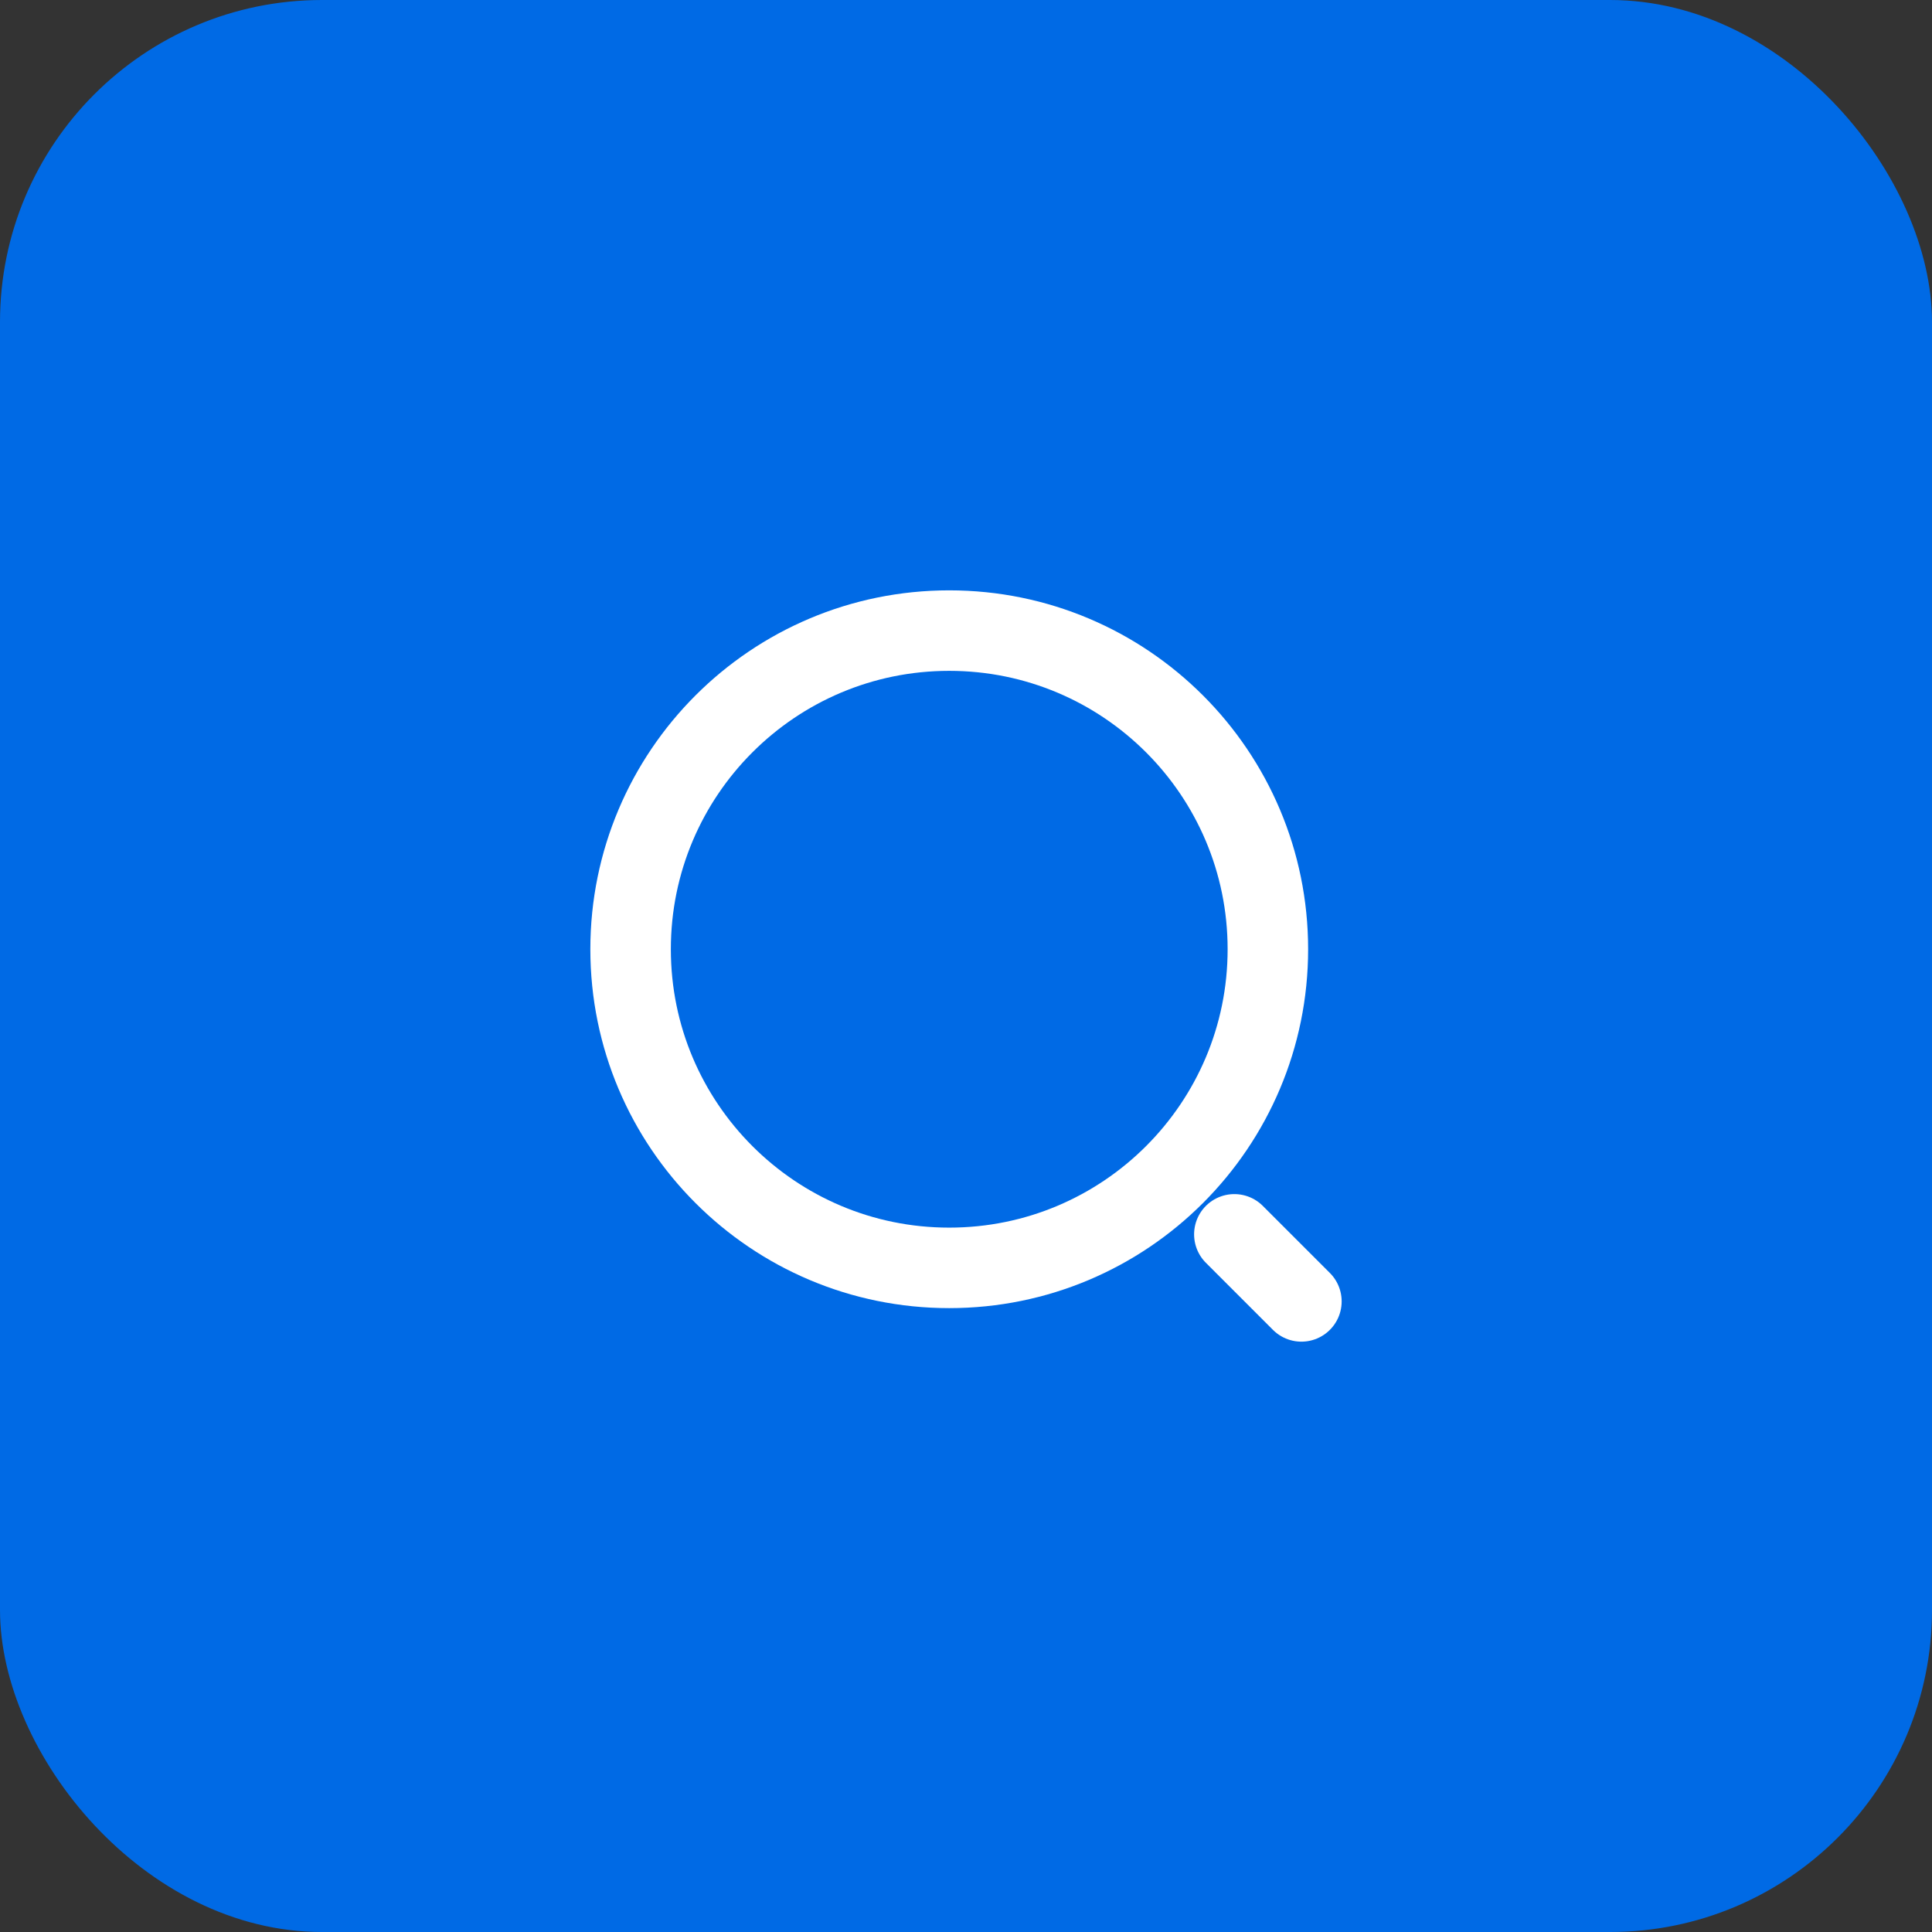
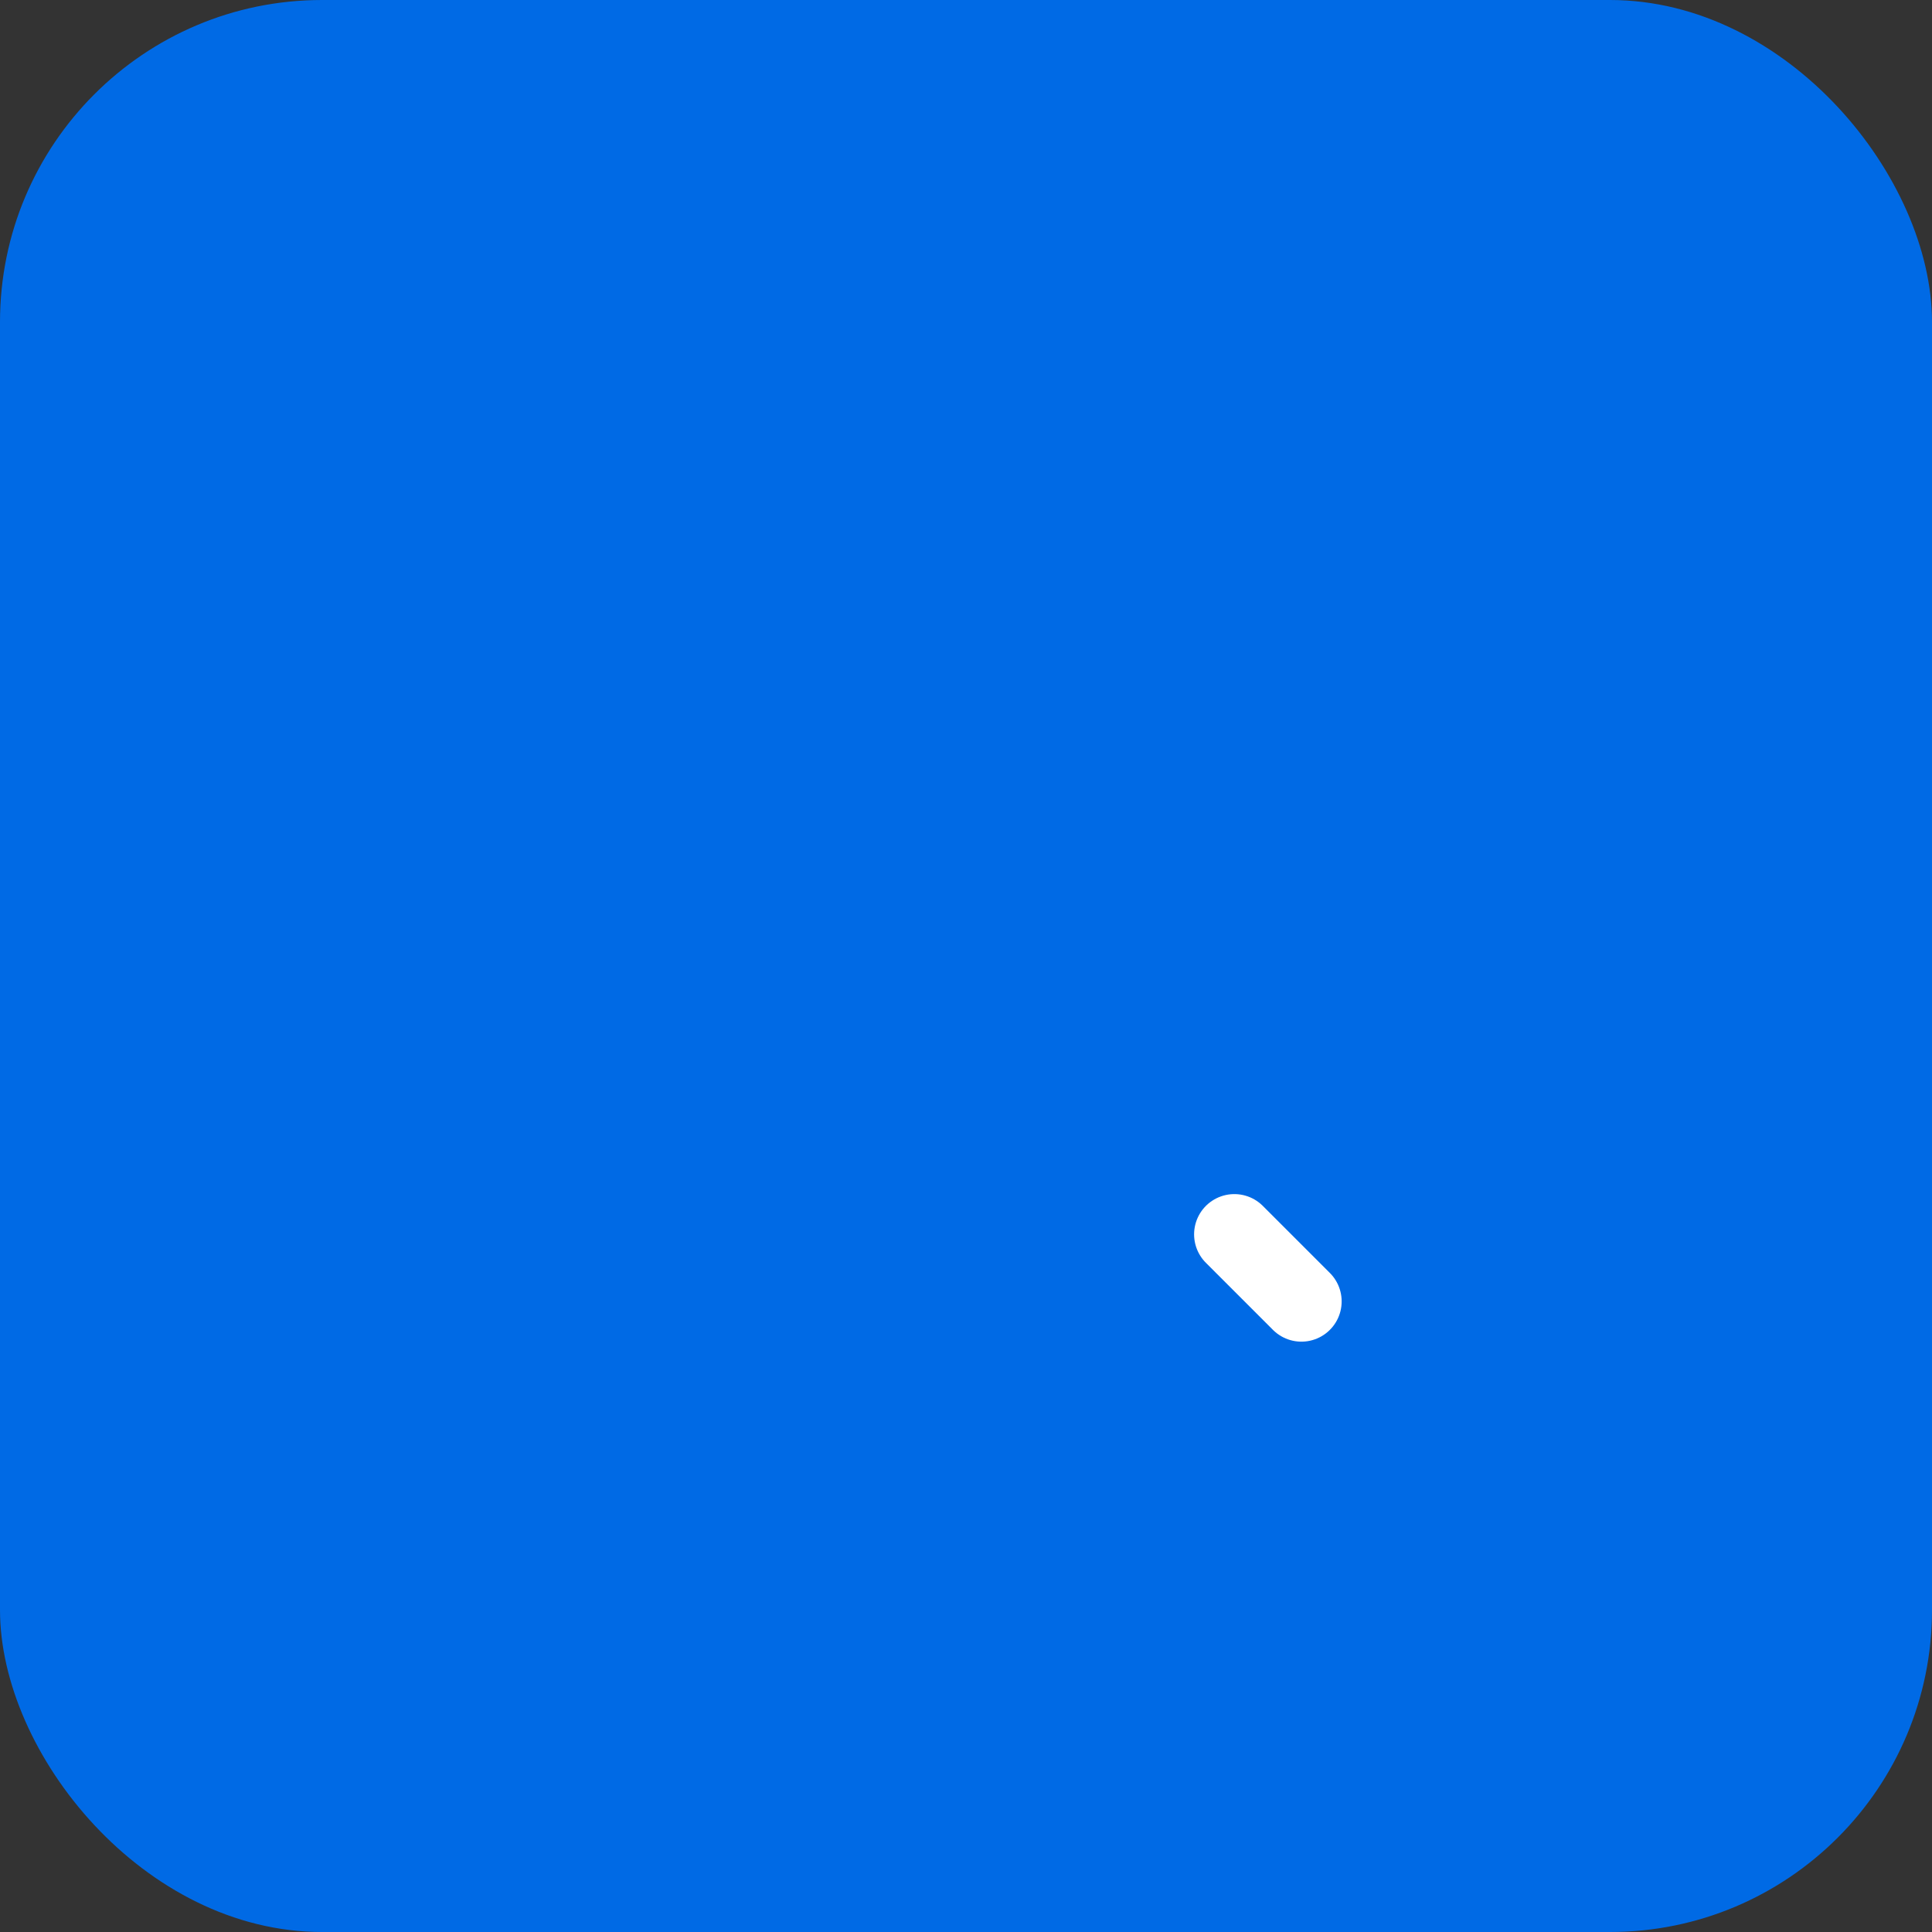
<svg xmlns="http://www.w3.org/2000/svg" width="48" height="48" viewBox="0 0 48 48" fill="none">
  <rect x="0" y="0" width="48" height="48" fill="#333333" stroke="none" />
  <rect width="48" height="48" rx="8" fill="#006AE5" />
-   <path d="M23.583 31.5C27.956 31.5 31.5 27.956 31.5 23.583C31.5 19.211 27.956 15.667 23.583 15.667C19.211 15.667 15.667 19.211 15.667 23.583C15.667 27.956 19.211 31.5 23.583 31.5Z" stroke="white" stroke-width="2" stroke-linecap="round" stroke-linejoin="round" />
  <path d="M32.333 32.333L30.667 30.667" stroke="white" stroke-width="2" stroke-linecap="round" stroke-linejoin="round" />
</svg>